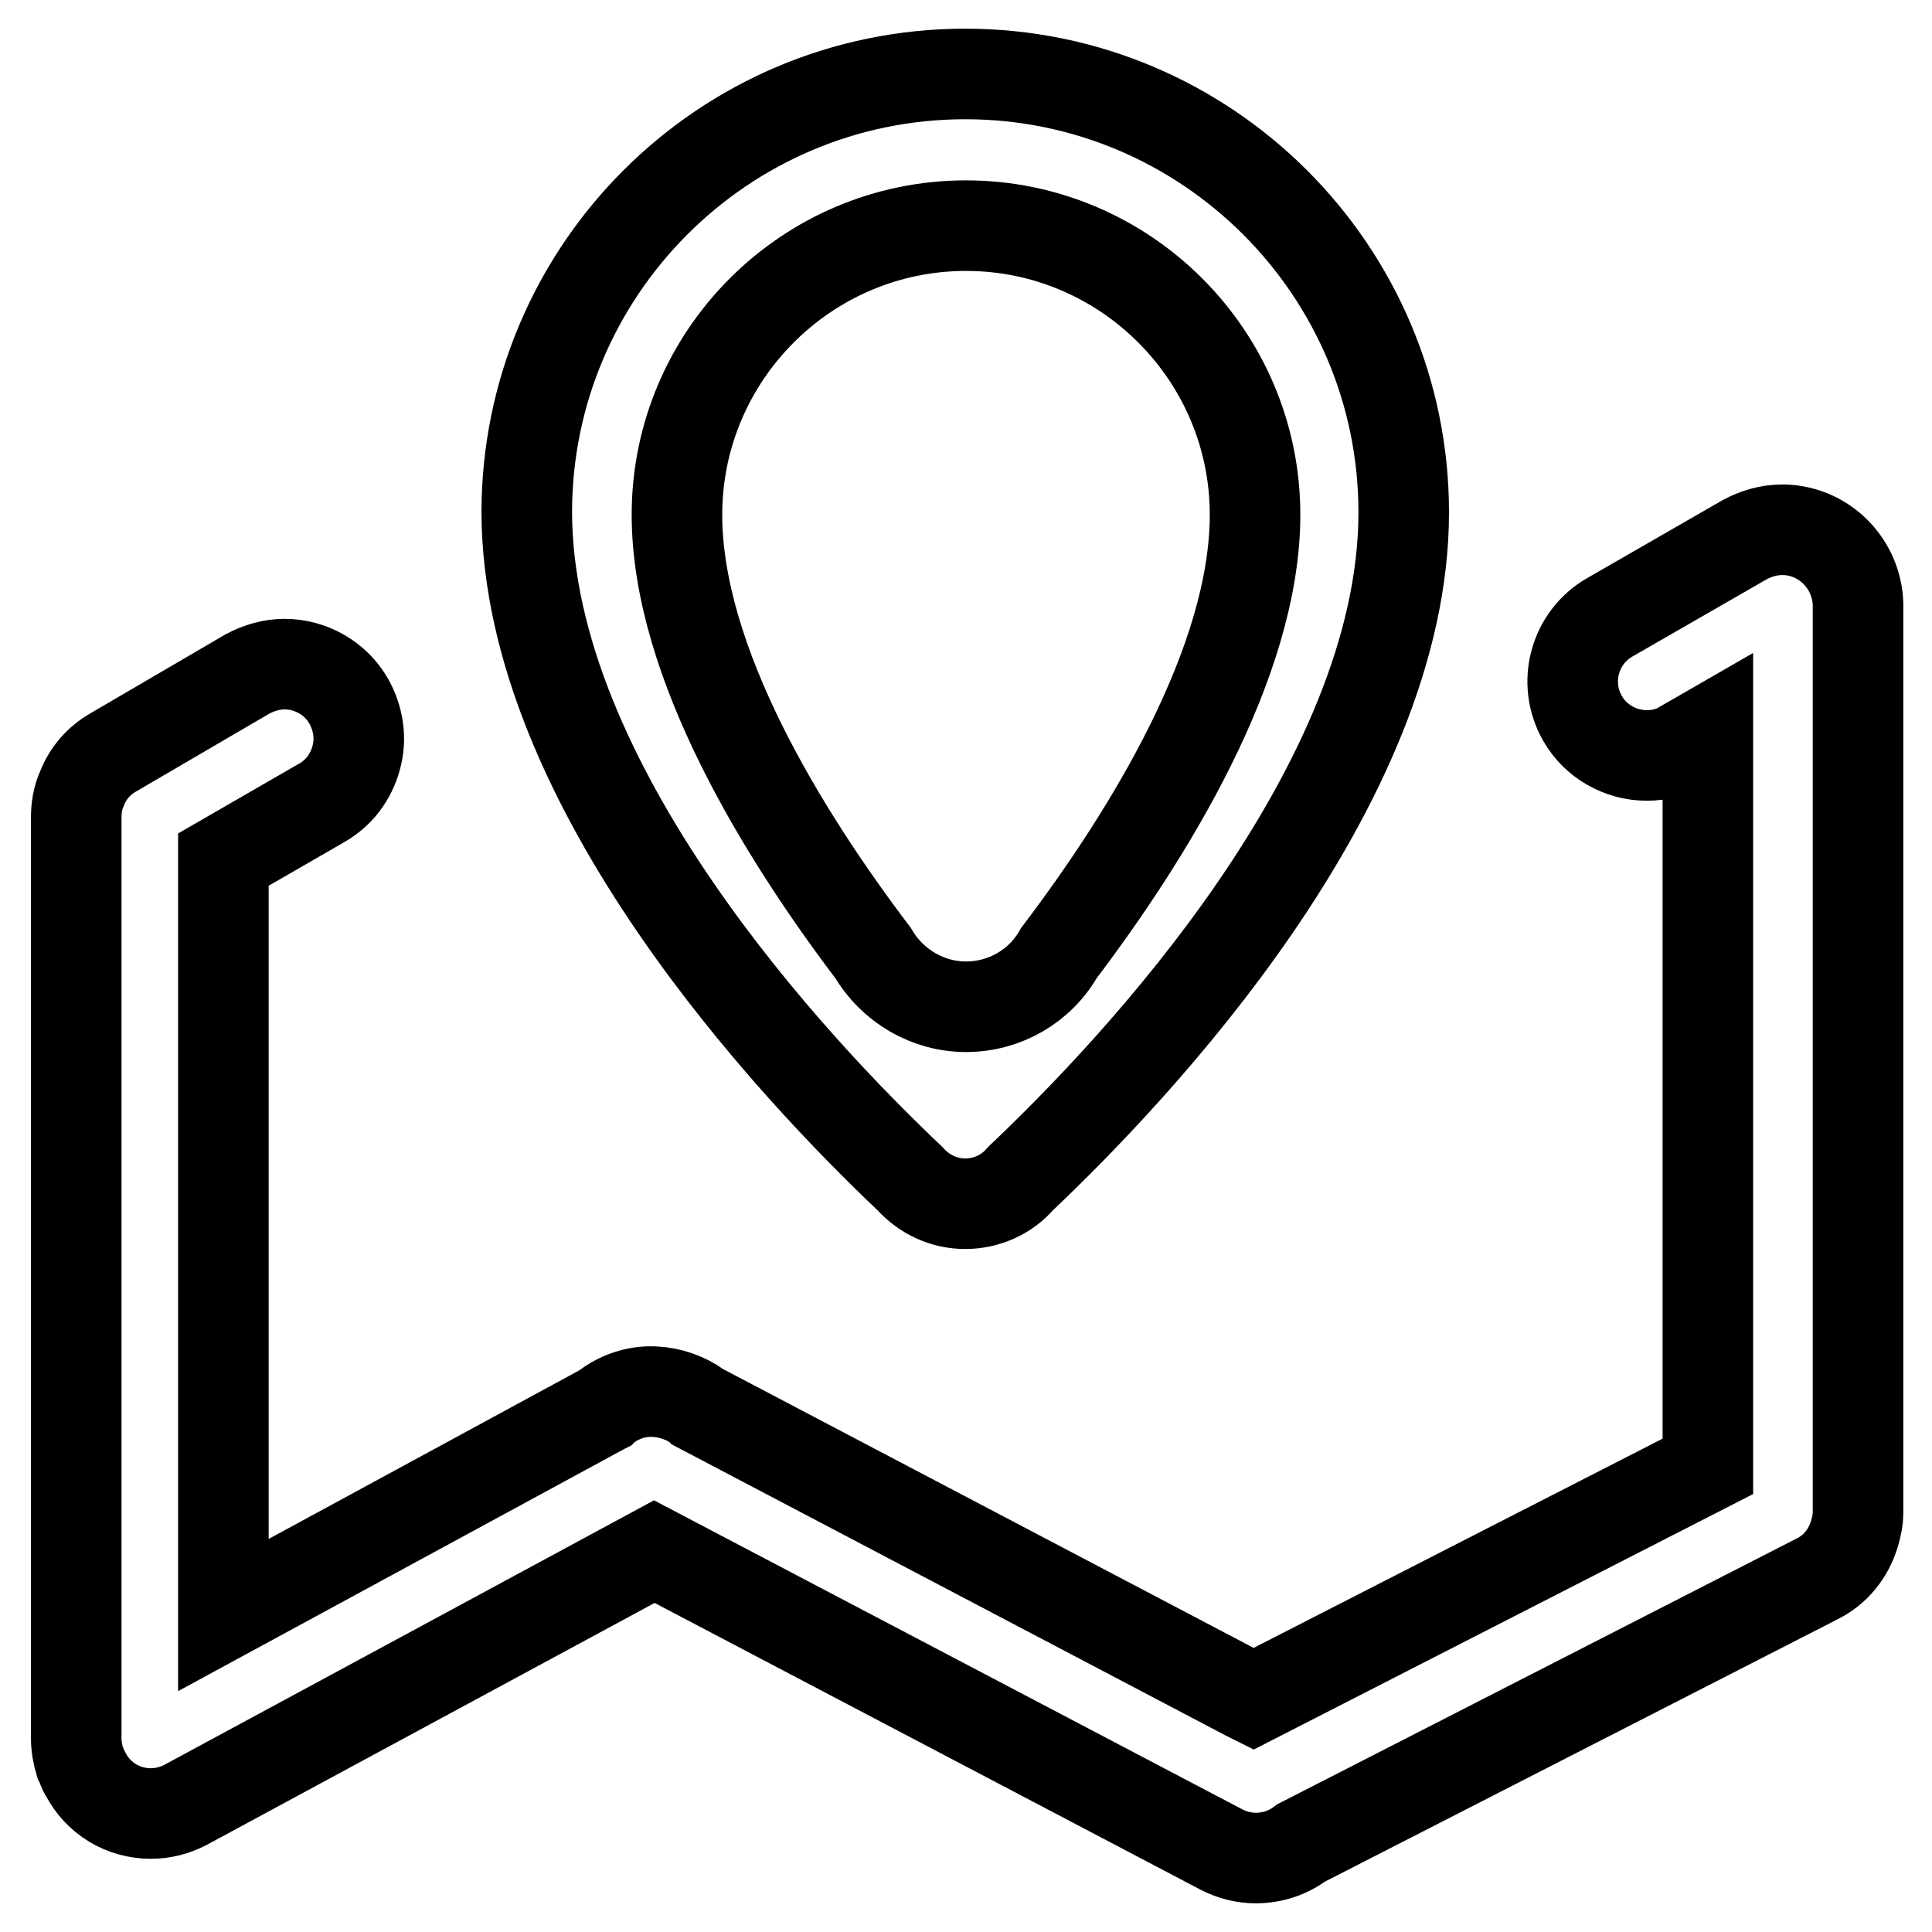
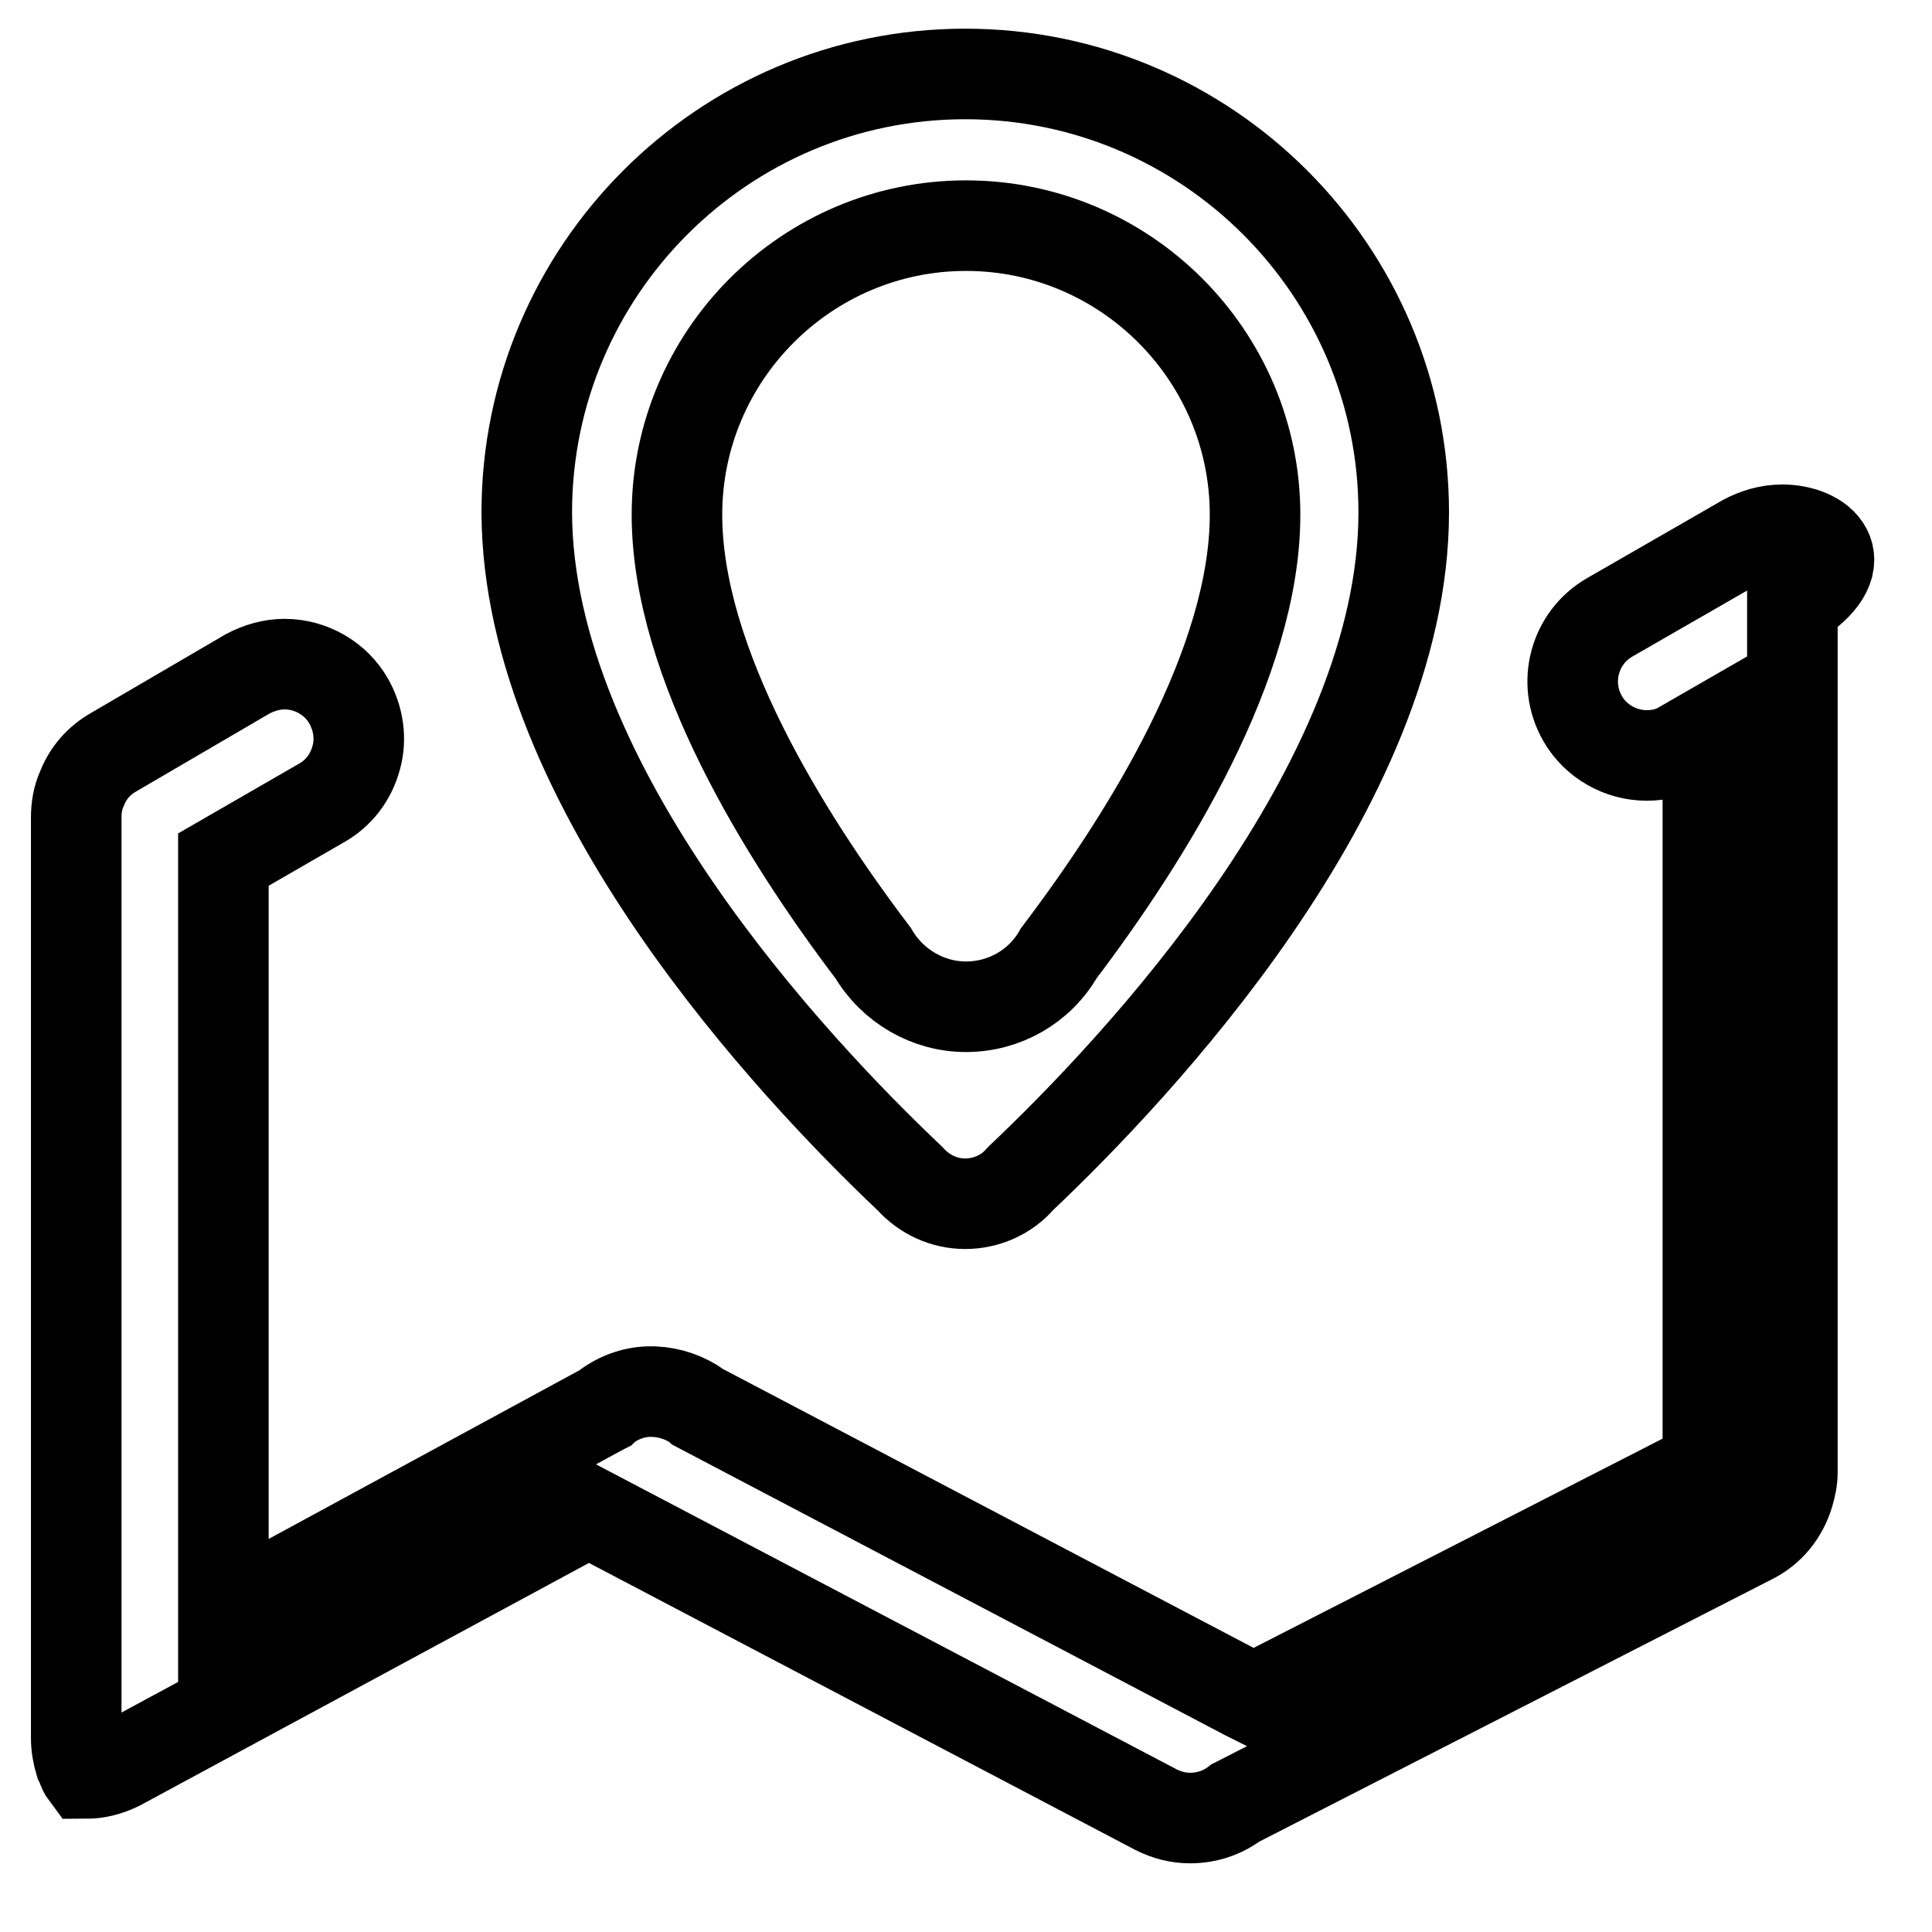
<svg xmlns="http://www.w3.org/2000/svg" version="1.1" x="0px" y="0px" viewBox="0 0 256 256" enable-background="new 0 0 256 256" xml:space="preserve">
  <g>
-     <path stroke-width="12" fill-opacity="0" stroke="#000000" d="M120.5,156.1l0.1,0.1c1.9,2.1,4.5,3.3,7.3,3.3c2.8,0,5.5-1.2,7.3-3.3l0.1-0.1 c15.2-14.4,50.7-51.9,50.7-88.2c0-32.1-26.1-58.1-58.1-58.1c-32.1,0-58.1,26.1-58.1,58.1C69.9,104.2,105.3,141.7,120.5,156.1 L120.5,156.1z M89.7,68.2c0-21.1,17.2-38.3,38.3-38.3c21.1,0,38.3,17.2,38.3,38.3c0,19.6-14.1,42.4-26,58.1 c-2.5,4.4-7.2,7.1-12.3,7.1c-5,0-9.7-2.7-12.3-7.1C103.8,110.6,89.7,87.8,89.7,68.2L89.7,68.2z M236.5,70.2c-0.1,0-0.2,0-0.3,0h0 h-0.1h0c-1.7,0-3.4,0.5-4.9,1.3l-17.9,10.3c-4.7,2.7-6.3,8.7-3.6,13.4c1.7,3,5,4.9,8.5,4.9c1.7,0,3.4-0.4,4.8-1.3l3.3-1.9v97.4 l-60.2,30.8l-1-0.5l-72.5-38.1l-0.1-0.1c-1.7-1.2-3.7-1.9-5.8-2l-0.1,0c-2.3-0.1-4.6,0.7-6.4,2.1l-0.1,0.1l-0.2,0.1L29.6,214V113.9 l13-7.5c2.3-1.3,3.9-3.4,4.6-6c0.7-2.5,0.3-5.2-1-7.5c-1.7-3-5-4.9-8.5-4.9c-1.7,0-3.4,0.5-4.9,1.3L15,99.7 c-1.9,1.1-3.3,2.7-4.1,4.7l0,0c-0.6,1.3-0.8,2.6-0.8,4v121.9c0,1.1,0.2,2.2,0.5,3.2l0.1,0.2c0.2,0.4,0.3,0.9,0.6,1.3 c1.7,3.3,5,5.3,8.7,5.3c1.6,0,3.1-0.4,4.5-1.1l62.2-33.6l75.2,39.5c1.4,0.7,2.9,1.1,4.5,1.1c2.2,0,4.3-0.7,6-2l0.2-0.1l68.2-34.9 c2.4-1.2,4.1-3.3,4.9-5.9l0,0c0.3-1,0.5-1.9,0.5-3V80C246,74.7,241.8,70.4,236.5,70.2L236.5,70.2z" />
+     <path stroke-width="12" fill-opacity="0" stroke="#000000" d="M120.5,156.1l0.1,0.1c1.9,2.1,4.5,3.3,7.3,3.3c2.8,0,5.5-1.2,7.3-3.3l0.1-0.1 c15.2-14.4,50.7-51.9,50.7-88.2c0-32.1-26.1-58.1-58.1-58.1c-32.1,0-58.1,26.1-58.1,58.1C69.9,104.2,105.3,141.7,120.5,156.1 L120.5,156.1z M89.7,68.2c0-21.1,17.2-38.3,38.3-38.3c21.1,0,38.3,17.2,38.3,38.3c0,19.6-14.1,42.4-26,58.1 c-2.5,4.4-7.2,7.1-12.3,7.1c-5,0-9.7-2.7-12.3-7.1C103.8,110.6,89.7,87.8,89.7,68.2L89.7,68.2z M236.5,70.2c-0.1,0-0.2,0-0.3,0h0 h-0.1h0c-1.7,0-3.4,0.5-4.9,1.3l-17.9,10.3c-4.7,2.7-6.3,8.7-3.6,13.4c1.7,3,5,4.9,8.5,4.9c1.7,0,3.4-0.4,4.8-1.3l3.3-1.9v97.4 l-60.2,30.8l-1-0.5l-72.5-38.1l-0.1-0.1c-1.7-1.2-3.7-1.9-5.8-2l-0.1,0c-2.3-0.1-4.6,0.7-6.4,2.1l-0.1,0.1l-0.2,0.1L29.6,214V113.9 l13-7.5c2.3-1.3,3.9-3.4,4.6-6c0.7-2.5,0.3-5.2-1-7.5c-1.7-3-5-4.9-8.5-4.9c-1.7,0-3.4,0.5-4.9,1.3L15,99.7 c-1.9,1.1-3.3,2.7-4.1,4.7l0,0c-0.6,1.3-0.8,2.6-0.8,4v121.9c0,1.1,0.2,2.2,0.5,3.2l0.1,0.2c0.2,0.4,0.3,0.9,0.6,1.3 c1.6,0,3.1-0.4,4.5-1.1l62.2-33.6l75.2,39.5c1.4,0.7,2.9,1.1,4.5,1.1c2.2,0,4.3-0.7,6-2l0.2-0.1l68.2-34.9 c2.4-1.2,4.1-3.3,4.9-5.9l0,0c0.3-1,0.5-1.9,0.5-3V80C246,74.7,241.8,70.4,236.5,70.2L236.5,70.2z" />
  </g>
</svg>